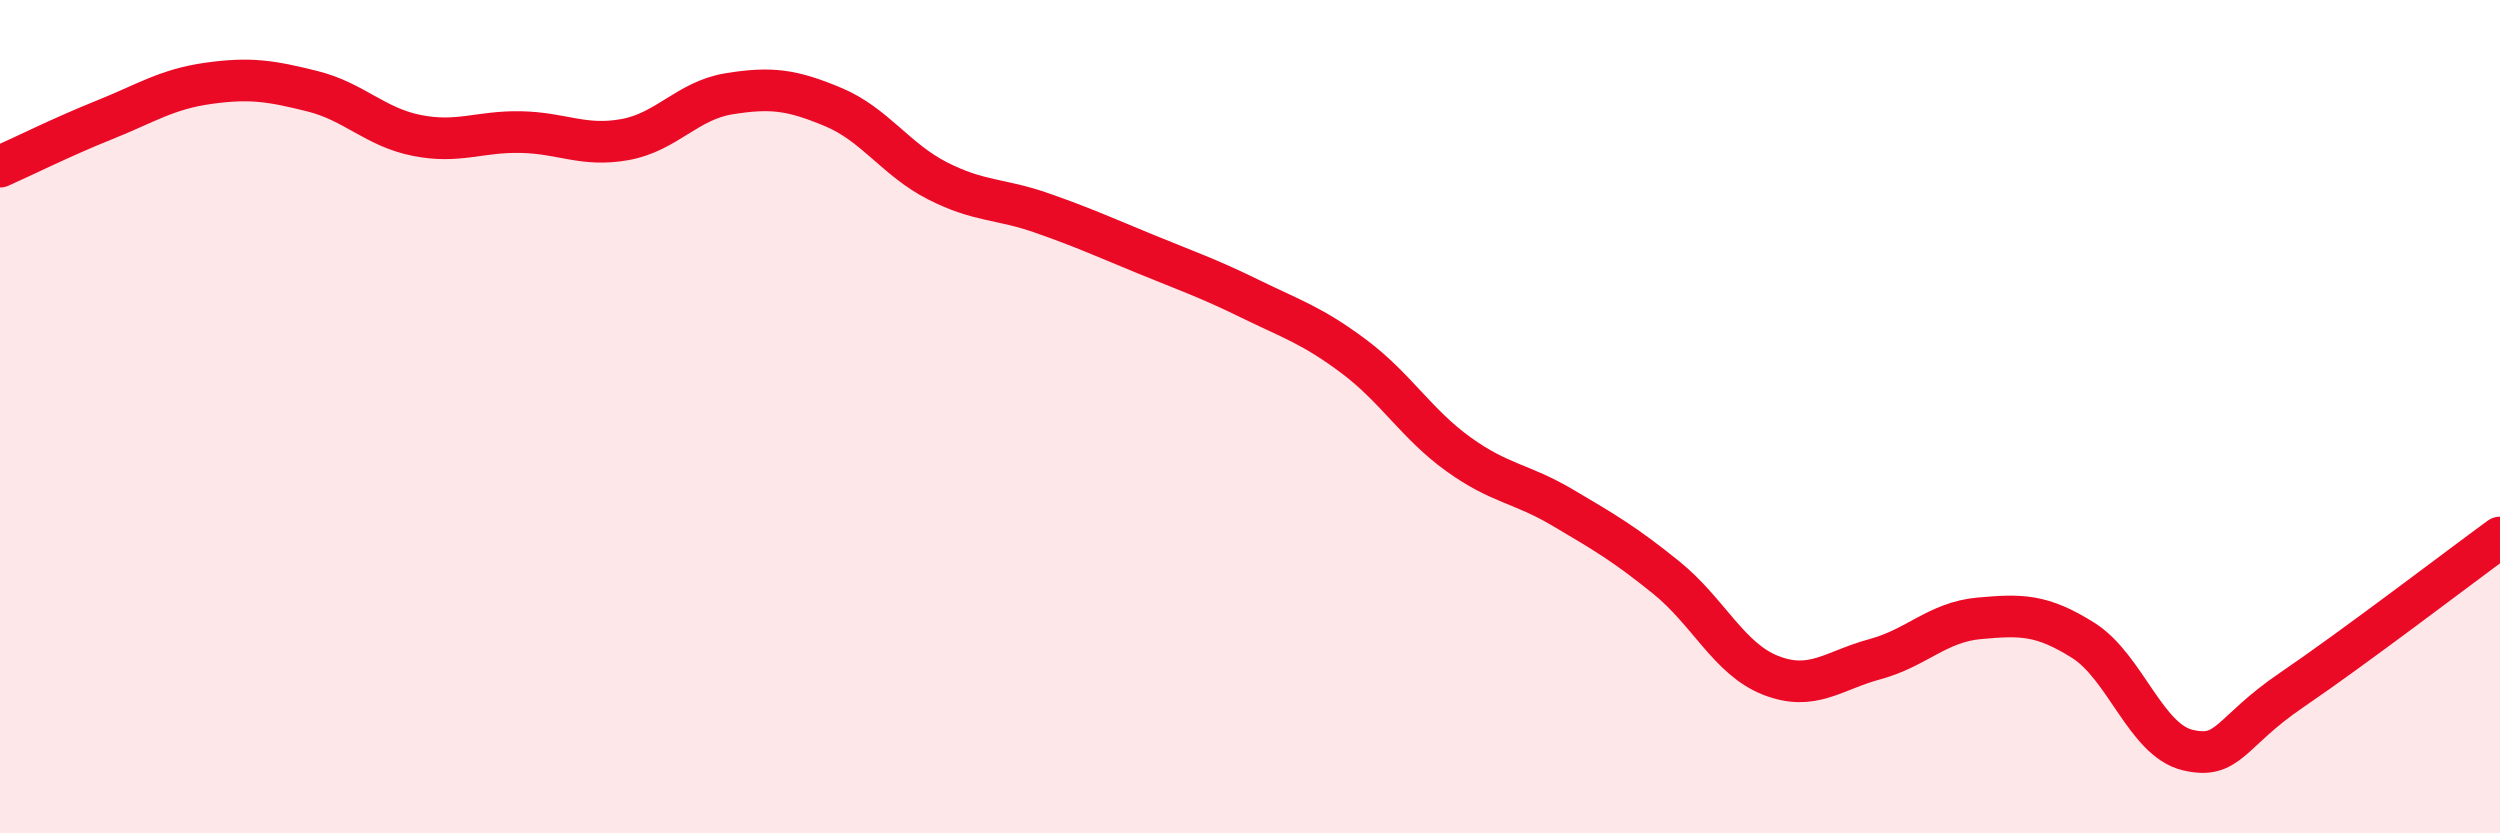
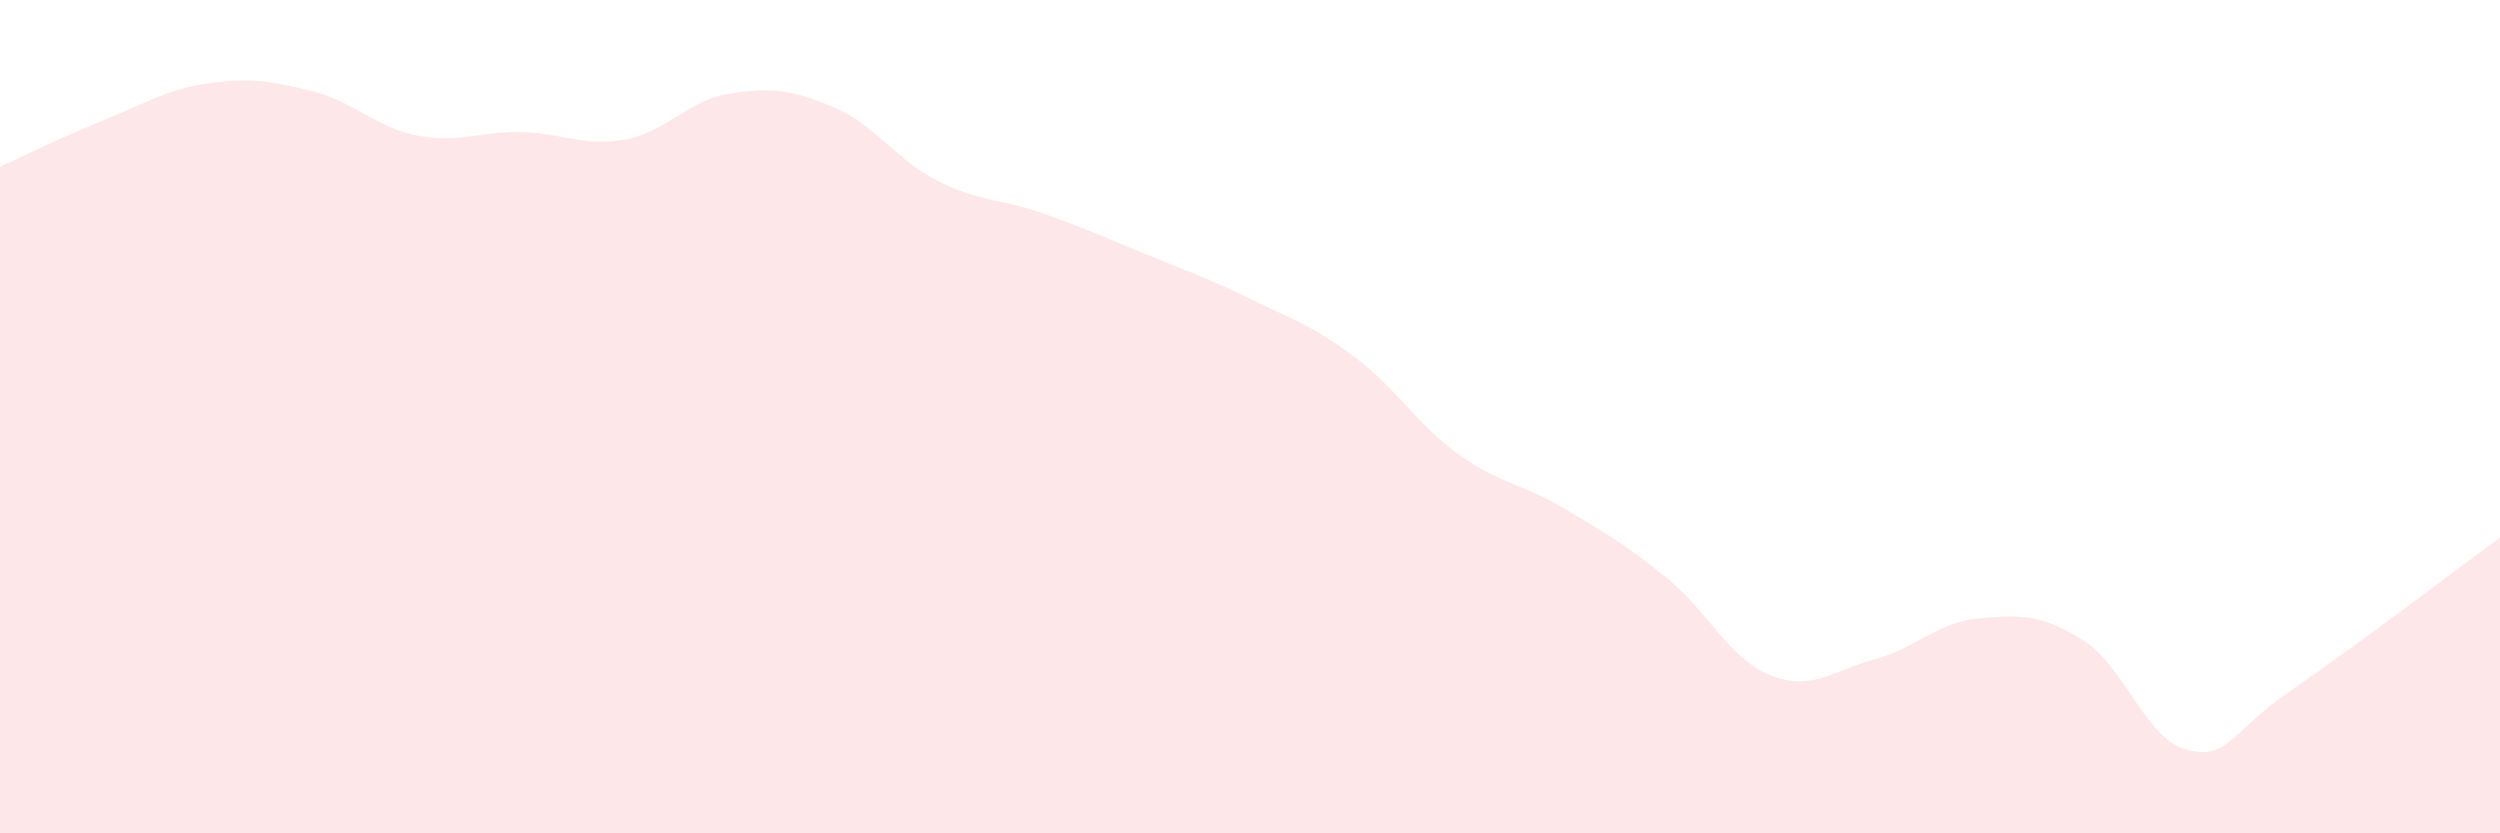
<svg xmlns="http://www.w3.org/2000/svg" width="60" height="20" viewBox="0 0 60 20">
  <path d="M 0,4 C 0.5,3.78 1.5,3.28 2.5,2.88 C 3.5,2.48 4,2.14 5,2 C 6,1.86 6.5,1.94 7.5,2.19 C 8.5,2.44 9,3.05 10,3.25 C 11,3.45 11.5,3.15 12.5,3.17 C 13.5,3.19 14,3.53 15,3.35 C 16,3.17 16.5,2.41 17.5,2.25 C 18.5,2.09 19,2.15 20,2.57 C 21,2.99 21.5,3.83 22.5,4.34 C 23.5,4.85 24,4.76 25,5.11 C 26,5.46 26.5,5.69 27.5,6.1 C 28.5,6.51 29,6.68 30,7.17 C 31,7.66 31.5,7.81 32.5,8.56 C 33.5,9.31 34,10.18 35,10.9 C 36,11.62 36.5,11.59 37.5,12.18 C 38.5,12.77 39,13.06 40,13.87 C 41,14.68 41.5,15.82 42.5,16.21 C 43.5,16.6 44,16.09 45,15.82 C 46,15.55 46.5,14.93 47.5,14.84 C 48.5,14.75 49,14.74 50,15.37 C 51,16 51.5,17.76 52.5,18 C 53.5,18.24 53.5,17.58 55,16.56 C 56.5,15.54 59,13.63 60,12.9L60 20L0 20Z" fill="#EB0A25" opacity="0.1" stroke-linecap="round" stroke-linejoin="round" />
-   <path d="M 0,4 C 0.5,3.78 1.5,3.28 2.5,2.88 C 3.5,2.48 4,2.14 5,2 C 6,1.86 6.5,1.94 7.5,2.19 C 8.5,2.44 9,3.05 10,3.25 C 11,3.45 11.5,3.15 12.5,3.17 C 13.5,3.19 14,3.53 15,3.35 C 16,3.17 16.5,2.41 17.5,2.25 C 18.5,2.09 19,2.15 20,2.57 C 21,2.99 21.5,3.83 22.5,4.34 C 23.5,4.85 24,4.76 25,5.11 C 26,5.46 26.5,5.69 27.5,6.1 C 28.5,6.51 29,6.68 30,7.17 C 31,7.66 31.5,7.81 32.5,8.56 C 33.5,9.31 34,10.18 35,10.9 C 36,11.62 36.5,11.59 37.5,12.18 C 38.5,12.77 39,13.06 40,13.87 C 41,14.68 41.5,15.82 42.5,16.21 C 43.5,16.6 44,16.09 45,15.82 C 46,15.55 46.5,14.93 47.5,14.84 C 48.5,14.75 49,14.74 50,15.37 C 51,16 51.5,17.76 52.5,18 C 53.5,18.24 53.5,17.58 55,16.56 C 56.5,15.54 59,13.63 60,12.9" stroke="#EB0A25" stroke-width="1" fill="none" stroke-linecap="round" stroke-linejoin="round" />
</svg>